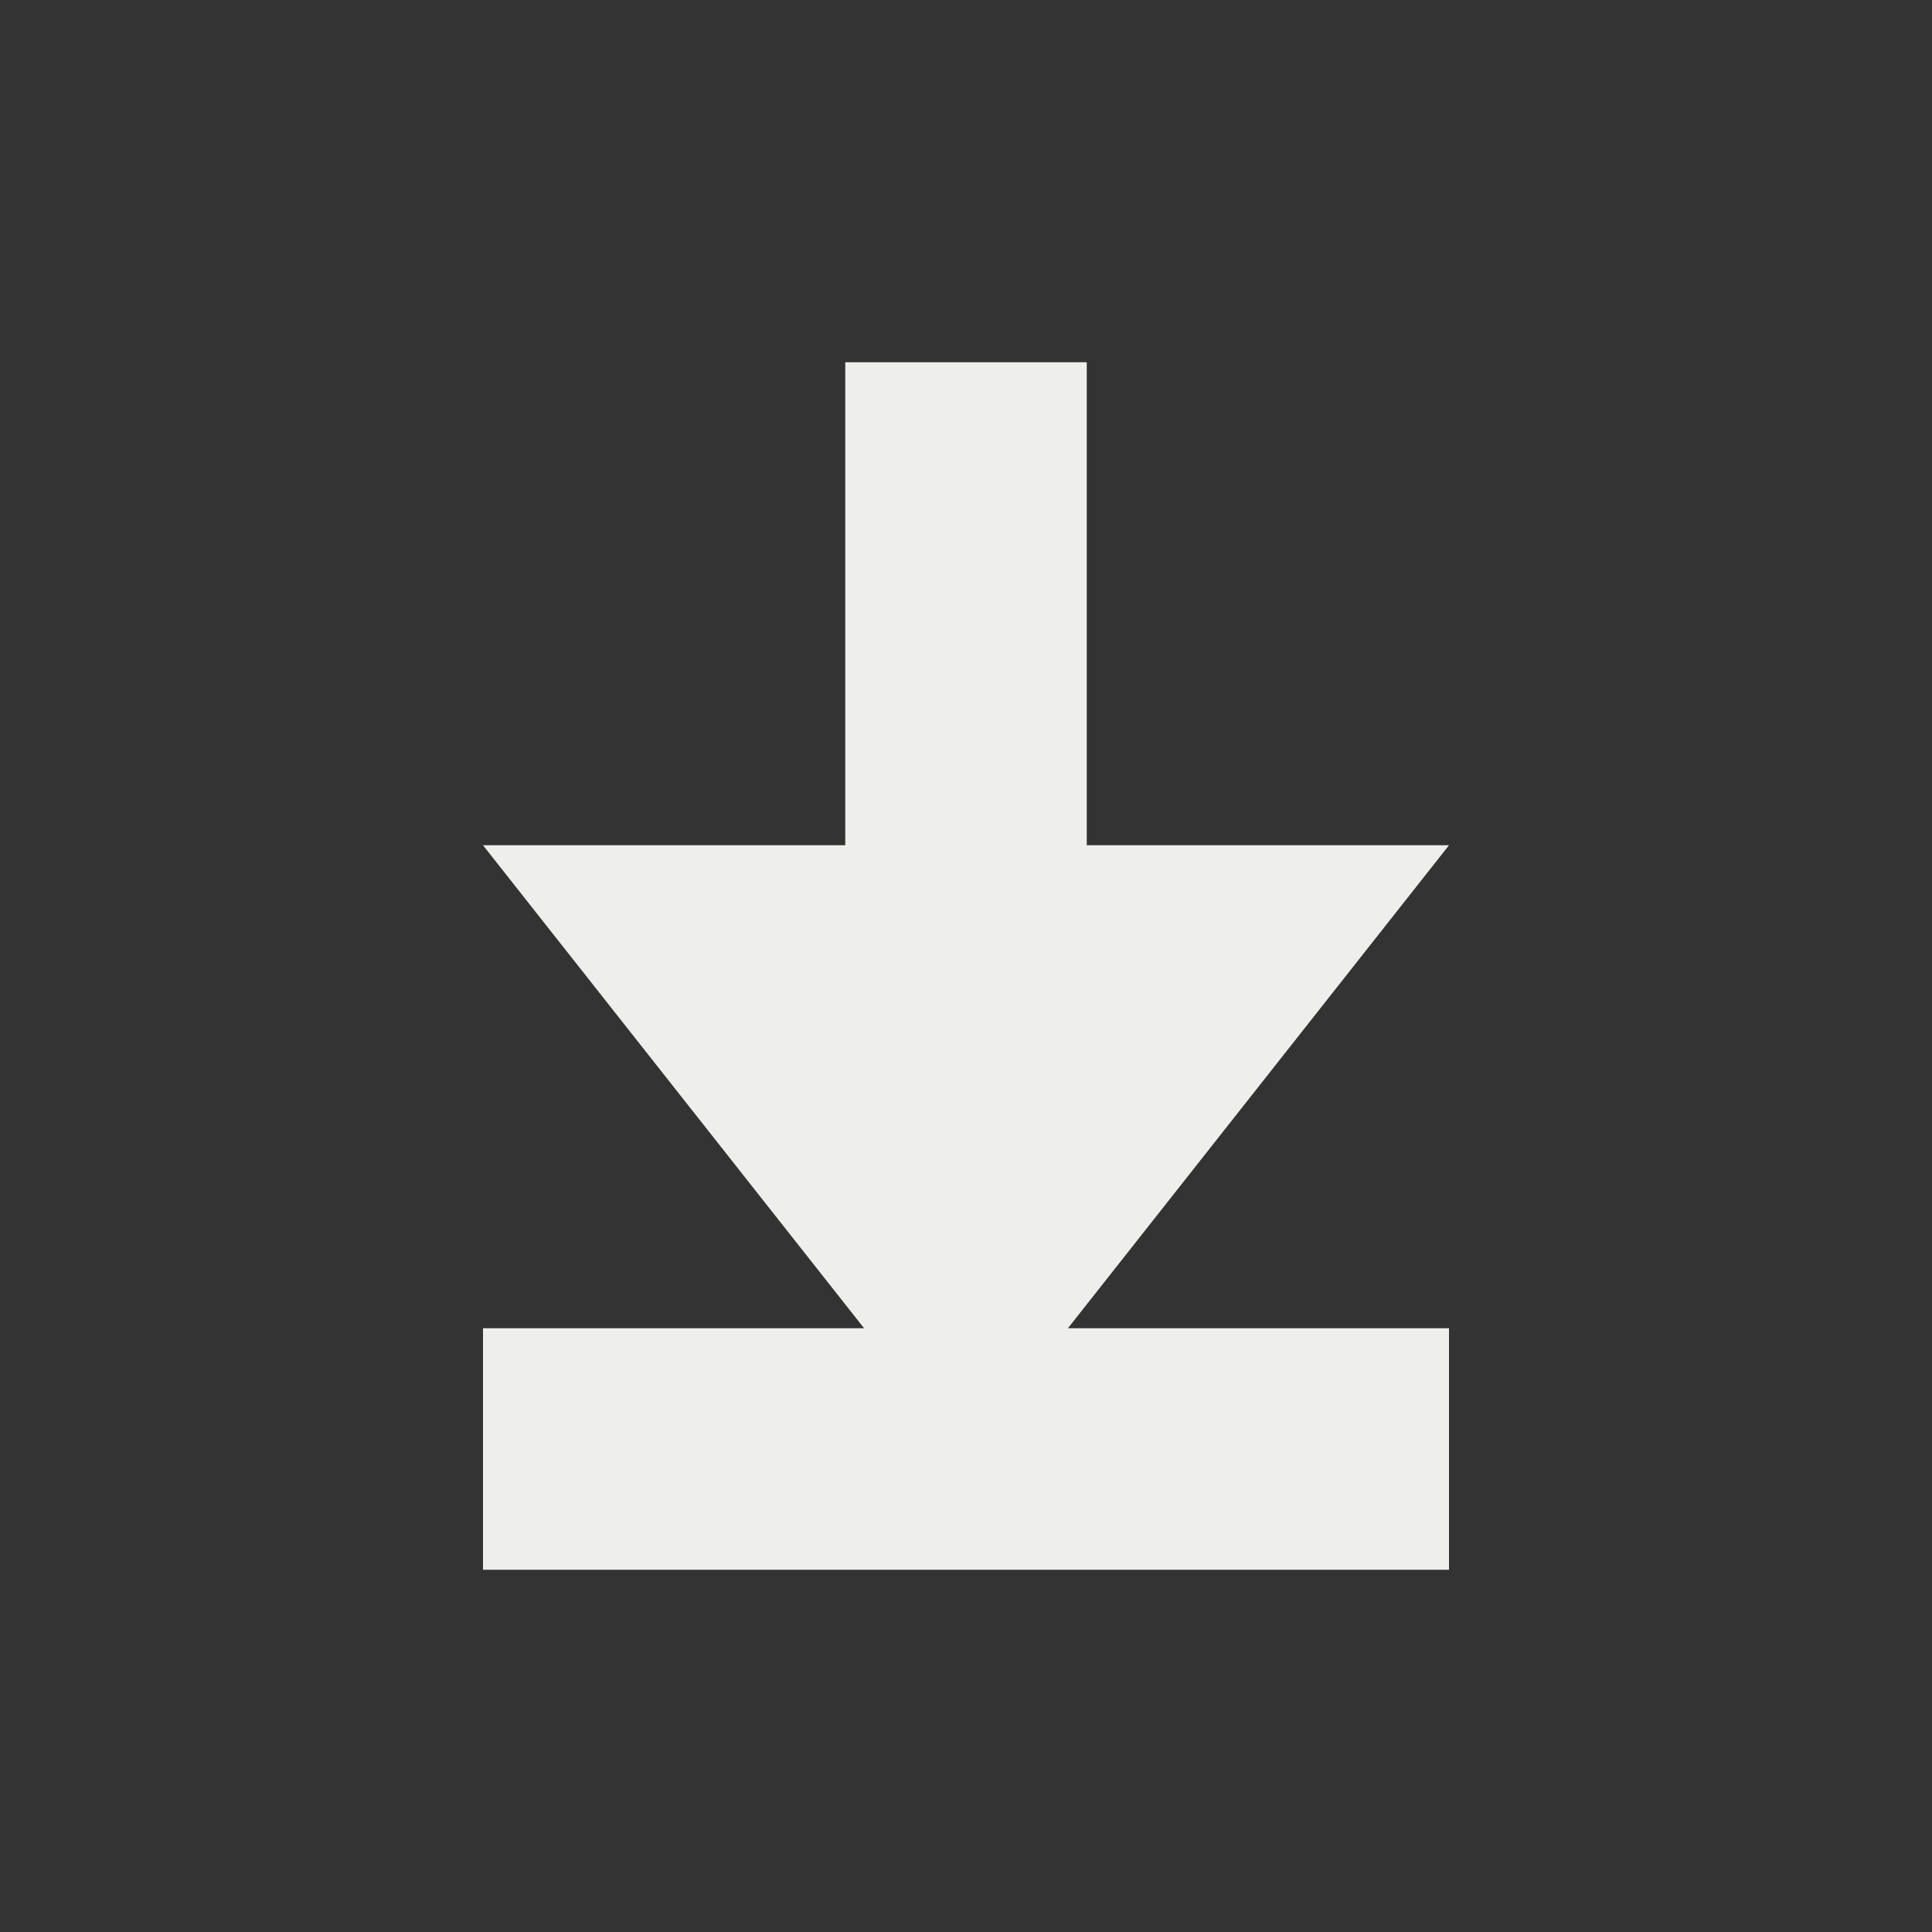
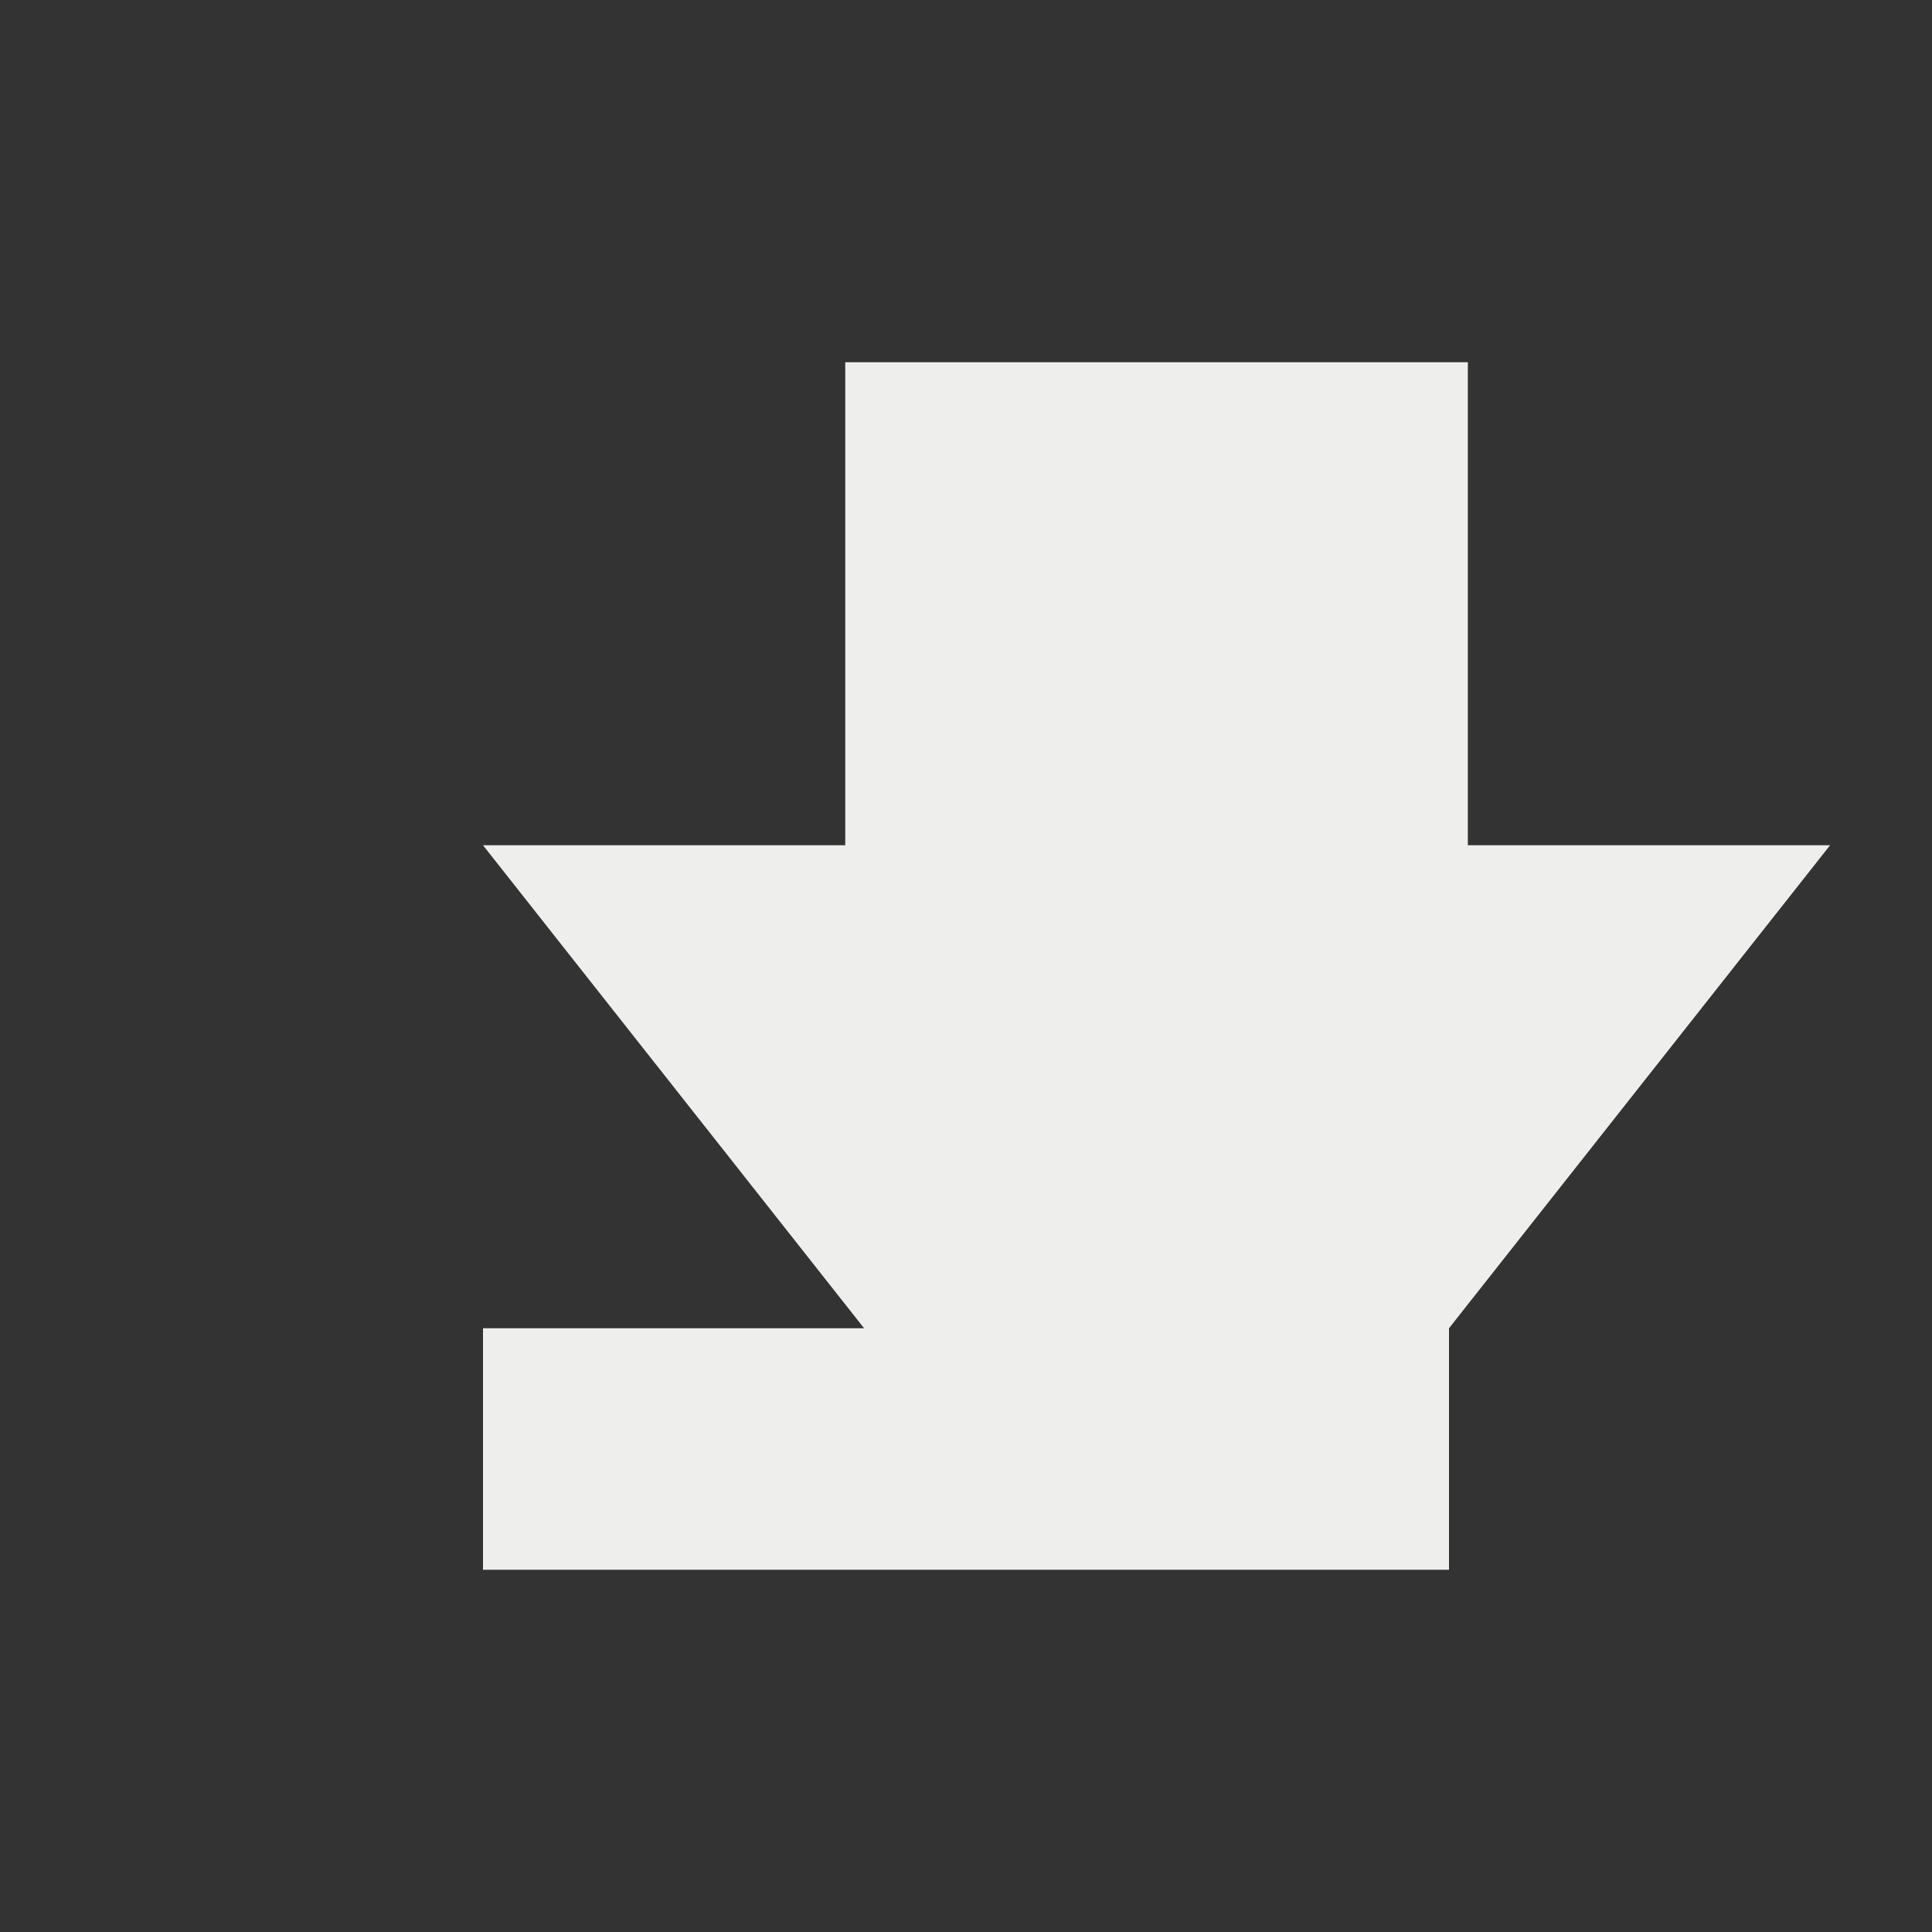
<svg xmlns="http://www.w3.org/2000/svg" height="16" width="16">
  <rect width="100%" height="100%" fill="#333333" stroke="none" />
  <g color="#eeeeec" transform="translate(-733 -157)">
-     <path d="M740 160v4h-3l3.156 4H737v2h8v-2h-3.156l3.156-4h-3v-4z" fill="#eeeeec" overflow="visible" style="marker:none" />
+     <path d="M740 160v4h-3l3.156 4H737v2h8v-2l3.156-4h-3v-4z" fill="#eeeeec" overflow="visible" style="marker:none" />
  </g>
</svg>